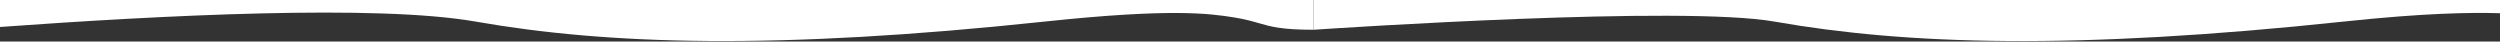
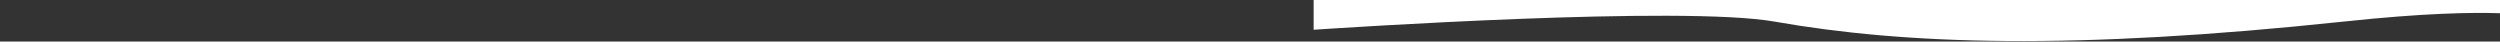
<svg xmlns="http://www.w3.org/2000/svg" width="3850" height="64" viewBox="0 0 3850 64" fill="none">
  <rect x="0" y="0" width="3850" height="64" fill="#333333" stroke="none" />
-   <path fill-rule="evenodd" clip-rule="evenodd" d="M0 41.533C248.64 23.553 579.997 6.52 732.513 33.253C934.981 68.741 1193.52 77.348 1608.51 33.253C1801.4 12.758 1862 20.5 1901.5 27C1918.02 29.717 1928.67 32.794 1938.6 35.66C1957.53 41.123 1973.81 45.824 2023 45.824V0H992.001H483.501H0V41.533Z" fill="white" />
  <path fill-rule="evenodd" clip-rule="evenodd" d="M3850 0H2992.27H2483.65H2023V45.83C2063.73 43.078 2590.3 8.184 2732.72 33.252C2934.84 68.826 3193.84 77.348 3608.92 33.253C3733.81 19.985 3805.57 18.97 3850 20.372V0Z" fill="white" />
</svg>